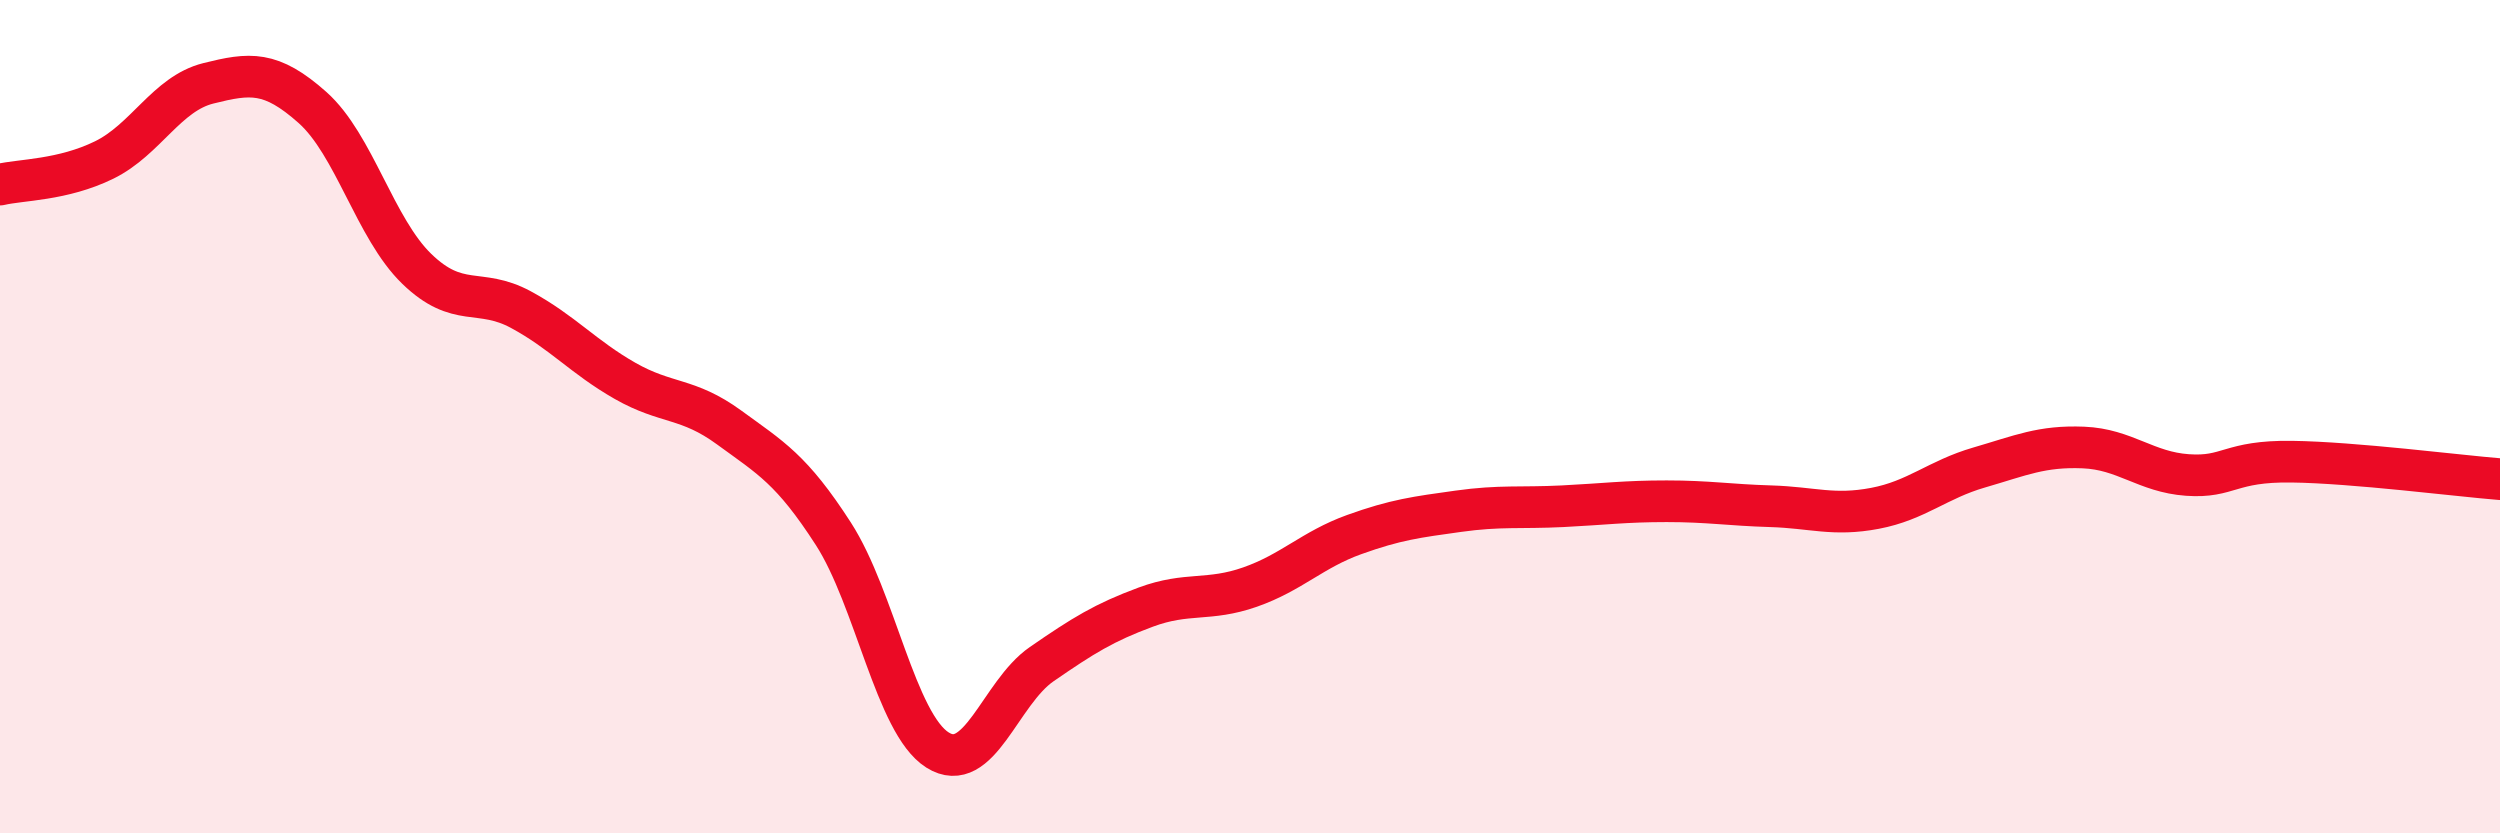
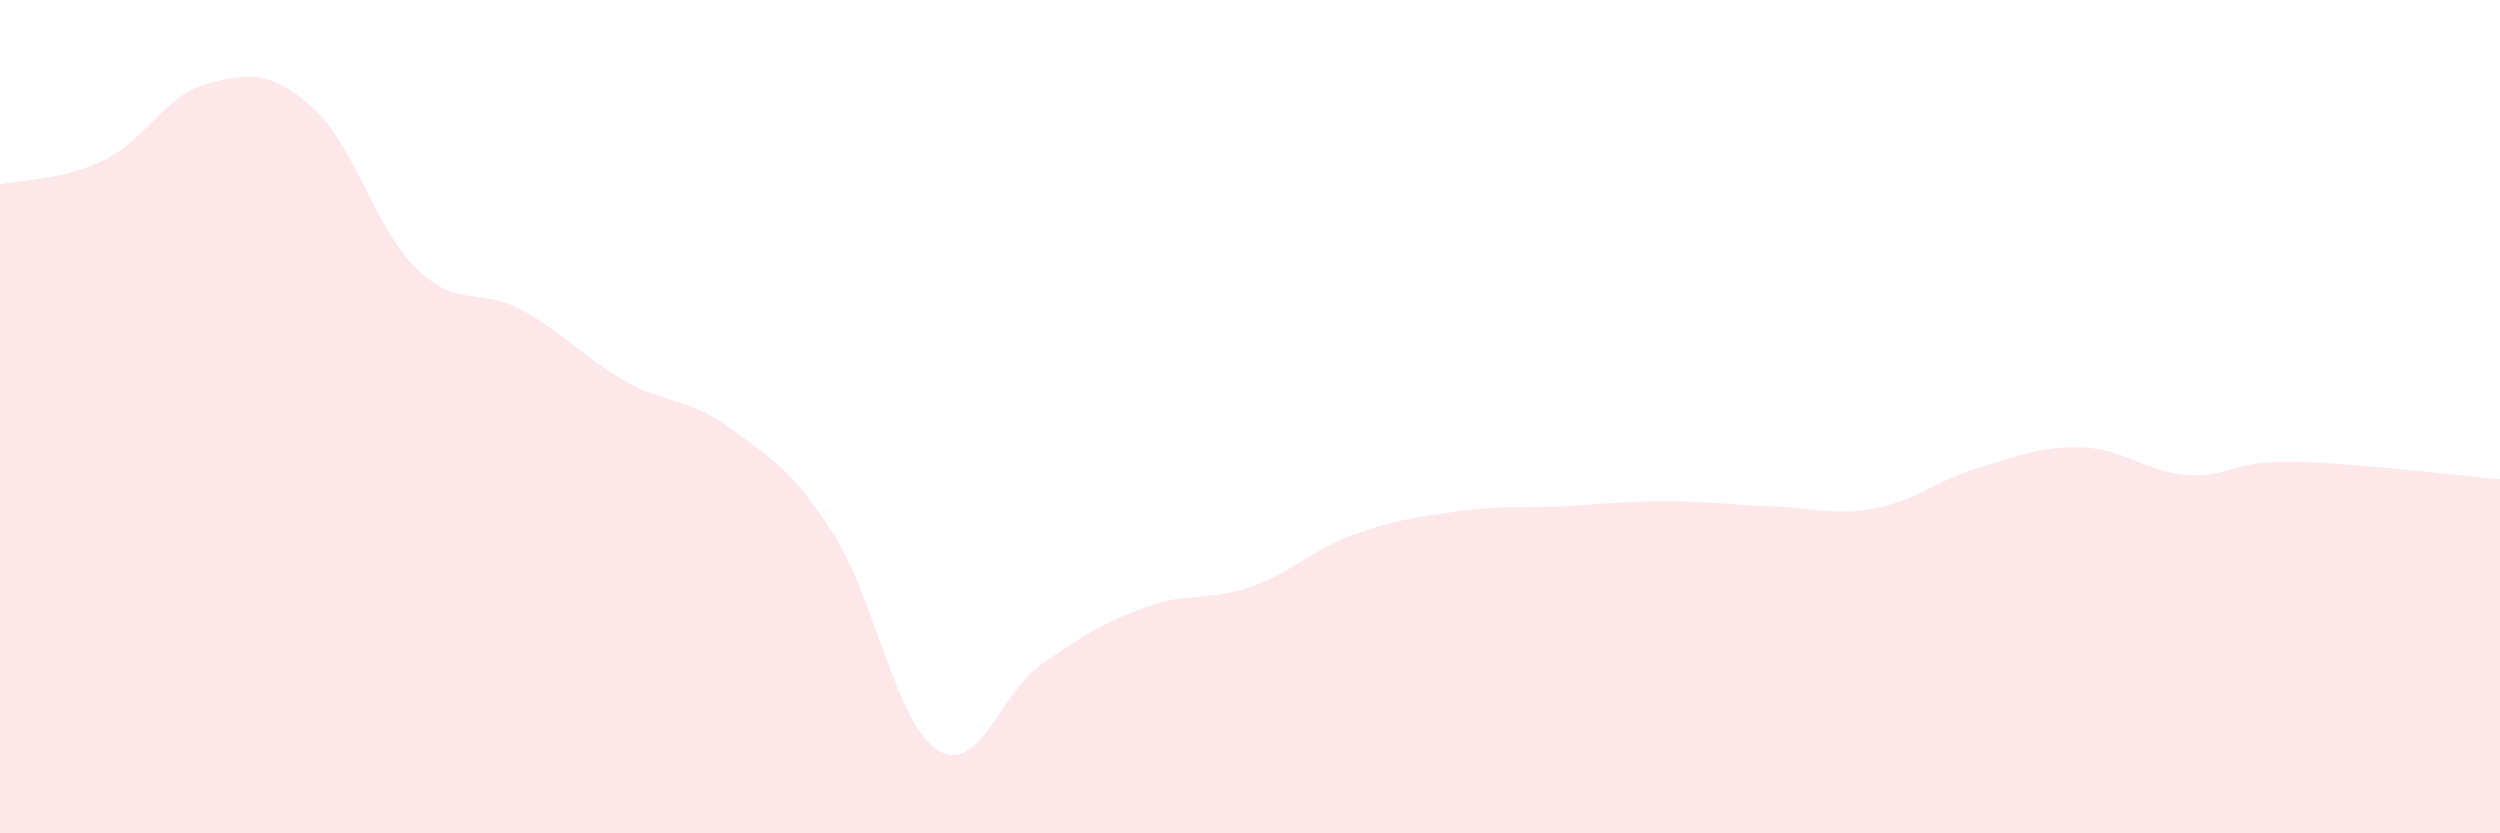
<svg xmlns="http://www.w3.org/2000/svg" width="60" height="20" viewBox="0 0 60 20">
  <path d="M 0,4.43 C 0.5,4.31 1.5,4.33 2.5,3.84 C 3.5,3.35 4,2.25 5,2 C 6,1.75 6.5,1.69 7.5,2.58 C 8.5,3.47 9,5.48 10,6.45 C 11,7.42 11.5,6.89 12.5,7.43 C 13.5,7.97 14,8.57 15,9.14 C 16,9.71 16.5,9.53 17.5,10.26 C 18.5,10.99 19,11.26 20,12.81 C 21,14.36 21.5,17.37 22.5,18 C 23.5,18.63 24,16.63 25,15.94 C 26,15.25 26.5,14.94 27.5,14.57 C 28.5,14.2 29,14.44 30,14.09 C 31,13.74 31.5,13.19 32.5,12.83 C 33.5,12.47 34,12.41 35,12.27 C 36,12.13 36.5,12.2 37.5,12.15 C 38.5,12.1 39,12.03 40,12.03 C 41,12.03 41.5,12.12 42.5,12.15 C 43.5,12.18 44,12.39 45,12.2 C 46,12.01 46.5,11.51 47.5,11.22 C 48.5,10.93 49,10.7 50,10.74 C 51,10.78 51.5,11.33 52.5,11.4 C 53.5,11.47 53.5,11.06 55,11.08 C 56.5,11.1 59,11.42 60,11.5L60 20L0 20Z" fill="#EB0A25" opacity="0.1" stroke-linecap="round" stroke-linejoin="round" />
-   <path d="M 0,4.43 C 0.5,4.31 1.5,4.33 2.5,3.84 C 3.5,3.35 4,2.25 5,2 C 6,1.75 6.5,1.69 7.5,2.58 C 8.5,3.47 9,5.48 10,6.45 C 11,7.42 11.5,6.89 12.5,7.43 C 13.5,7.97 14,8.57 15,9.14 C 16,9.71 16.5,9.53 17.5,10.26 C 18.5,10.99 19,11.26 20,12.81 C 21,14.36 21.5,17.37 22.5,18 C 23.5,18.63 24,16.63 25,15.94 C 26,15.25 26.5,14.94 27.5,14.57 C 28.5,14.2 29,14.44 30,14.09 C 31,13.74 31.5,13.19 32.5,12.83 C 33.5,12.47 34,12.41 35,12.27 C 36,12.13 36.5,12.2 37.5,12.15 C 38.5,12.1 39,12.03 40,12.03 C 41,12.03 41.5,12.12 42.5,12.15 C 43.5,12.18 44,12.39 45,12.2 C 46,12.01 46.5,11.51 47.5,11.22 C 48.5,10.93 49,10.7 50,10.74 C 51,10.78 51.5,11.33 52.5,11.4 C 53.5,11.47 53.5,11.06 55,11.08 C 56.5,11.1 59,11.42 60,11.5" stroke="#EB0A25" stroke-width="1" fill="none" stroke-linecap="round" stroke-linejoin="round" />
</svg>